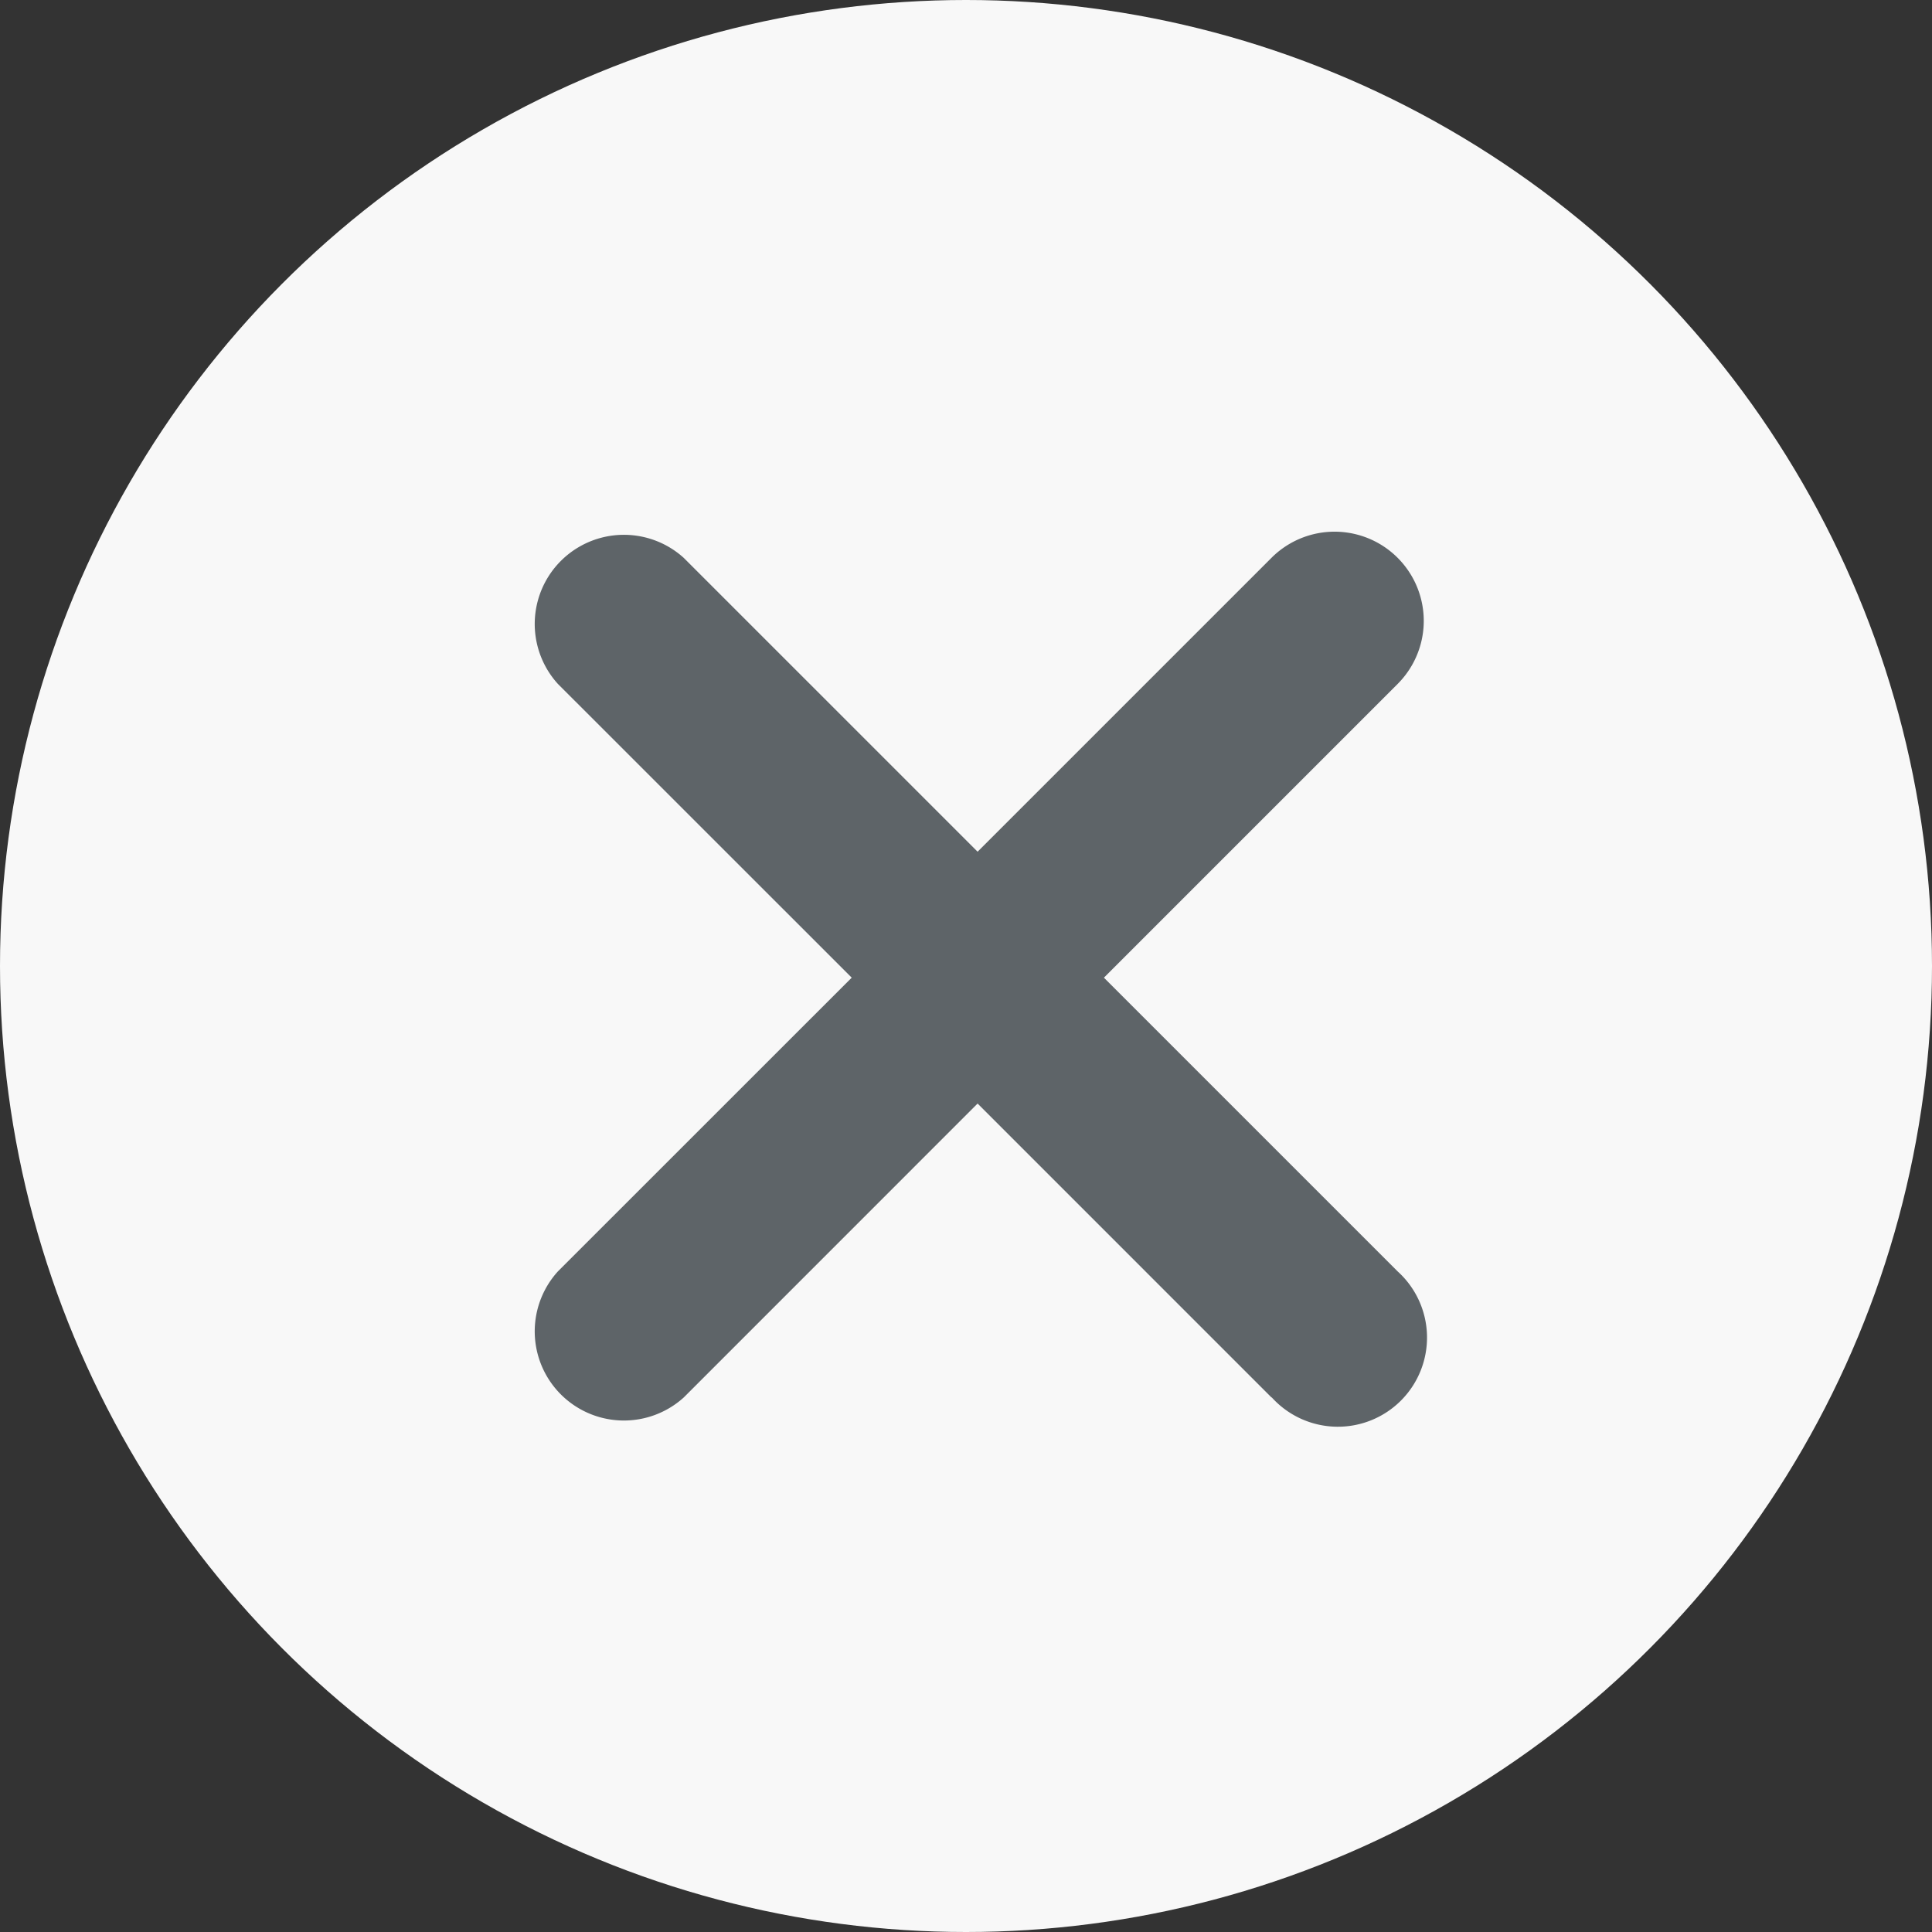
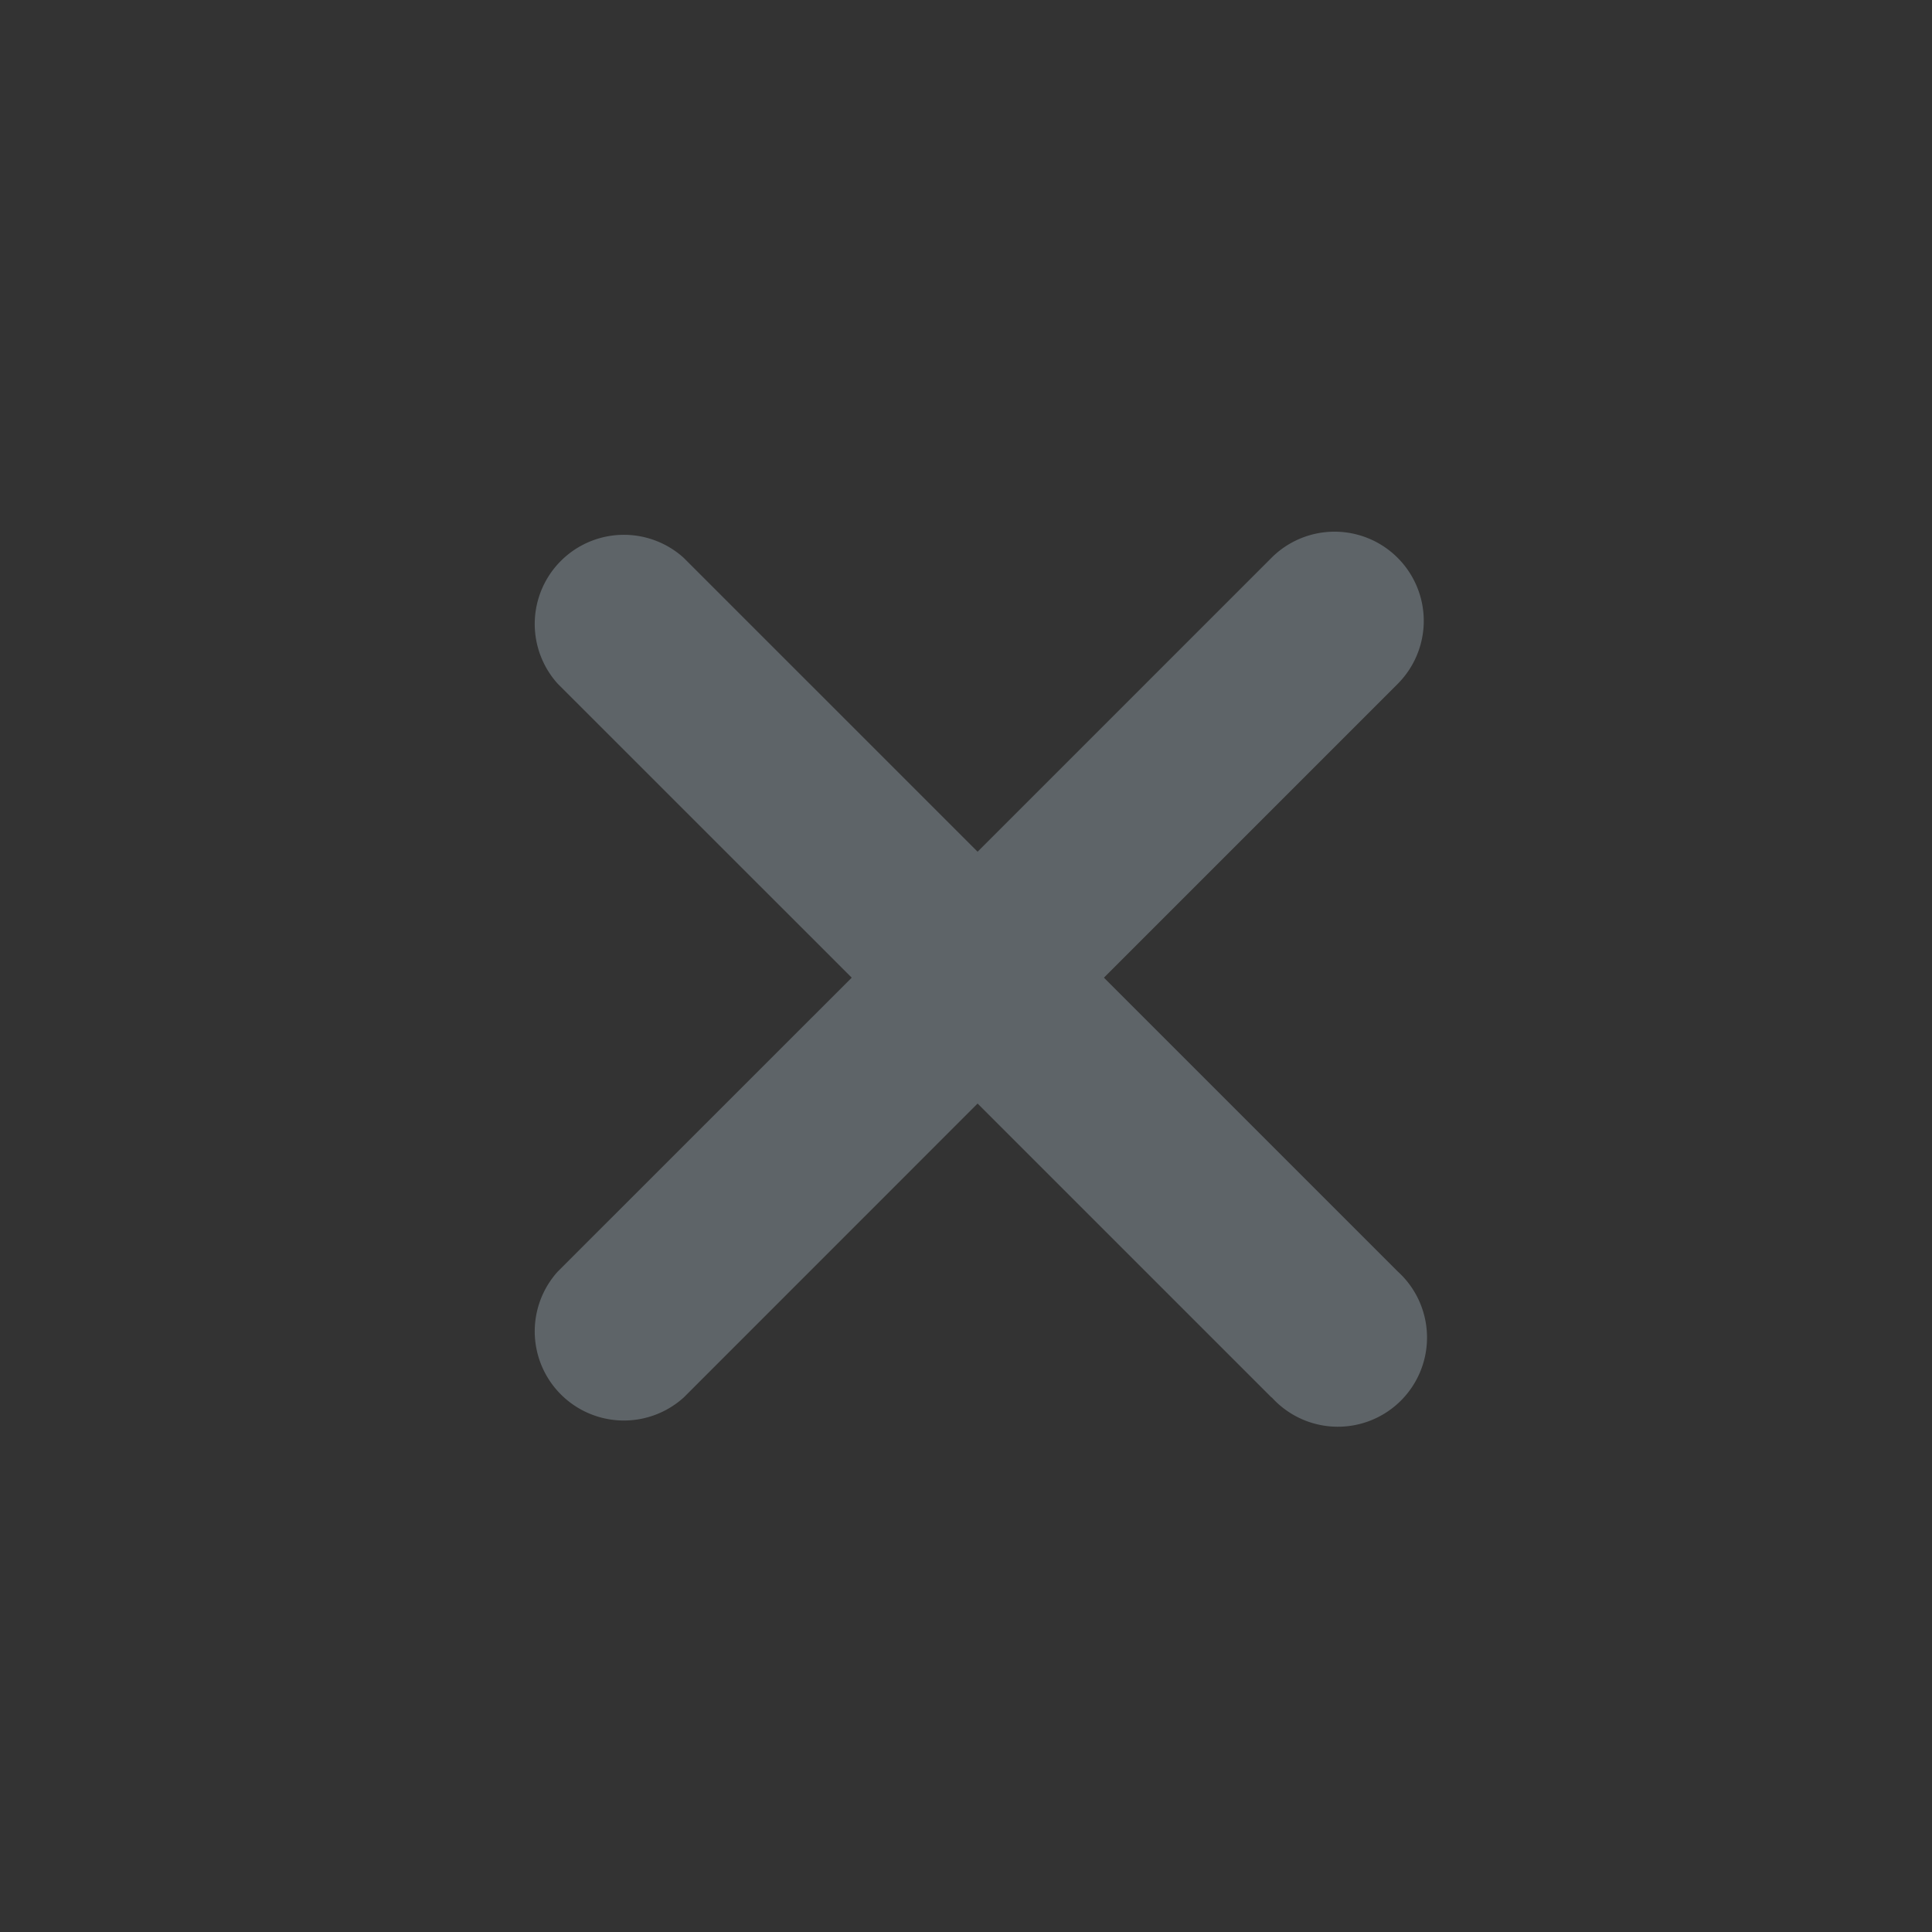
<svg xmlns="http://www.w3.org/2000/svg" width="26" height="26" viewBox="0 0 26 26">
  <rect x="0" y="0" width="26" height="26" fill="#333333" stroke="none" />
  <g id="Group_17429" data-name="Group 17429" transform="translate(-860 -410)">
-     <circle id="Ellipse_1393" data-name="Ellipse 1393" cx="13" cy="13" r="13" transform="translate(860 410)" fill="#f8f8f8" />
    <path id="Union_55" data-name="Union 55" d="M9.955,11.649,6,7.694,2.046,11.649A1.2,1.2,0,0,1,.351,9.954L4.306,6,.351,2.046A1.2,1.2,0,0,1,2.046.351L6,4.305,9.954.351a1.2,1.2,0,0,1,1.7,1.695L7.7,6l3.954,3.954a1.2,1.2,0,1,1-1.695,1.695Z" transform="translate(867.156 417.157)" fill="#5e6468" />
  </g>
</svg>